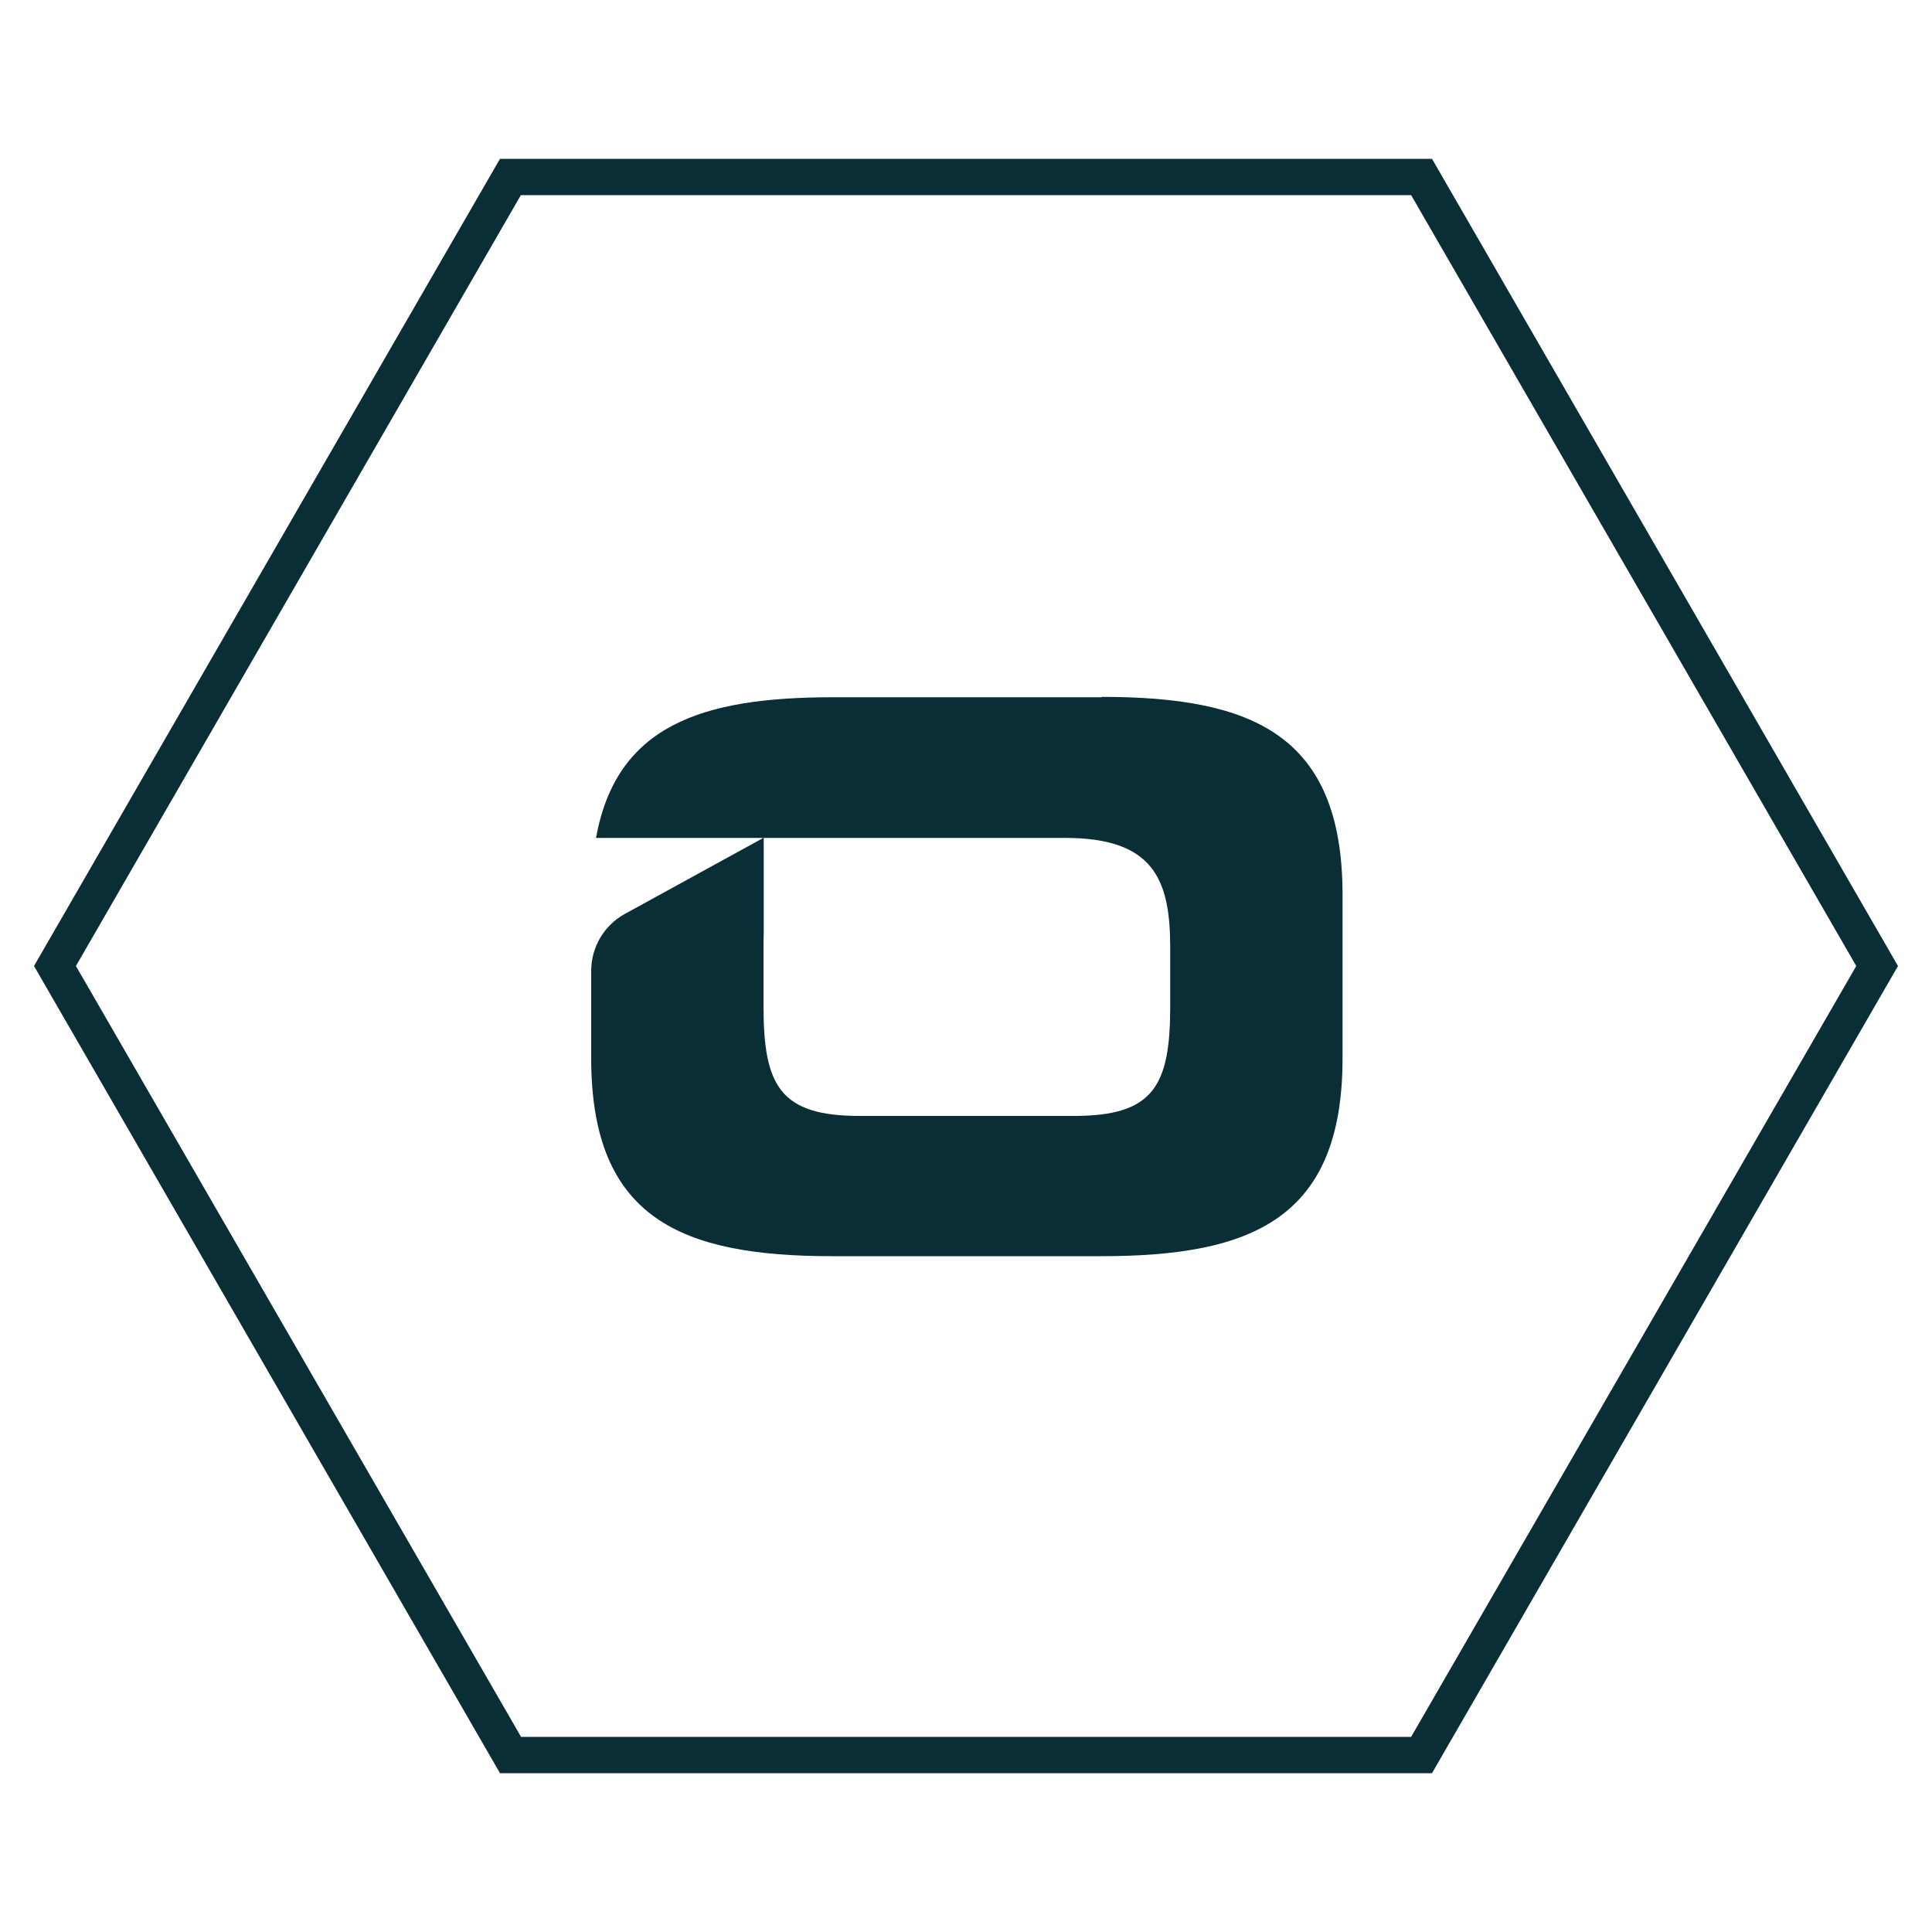
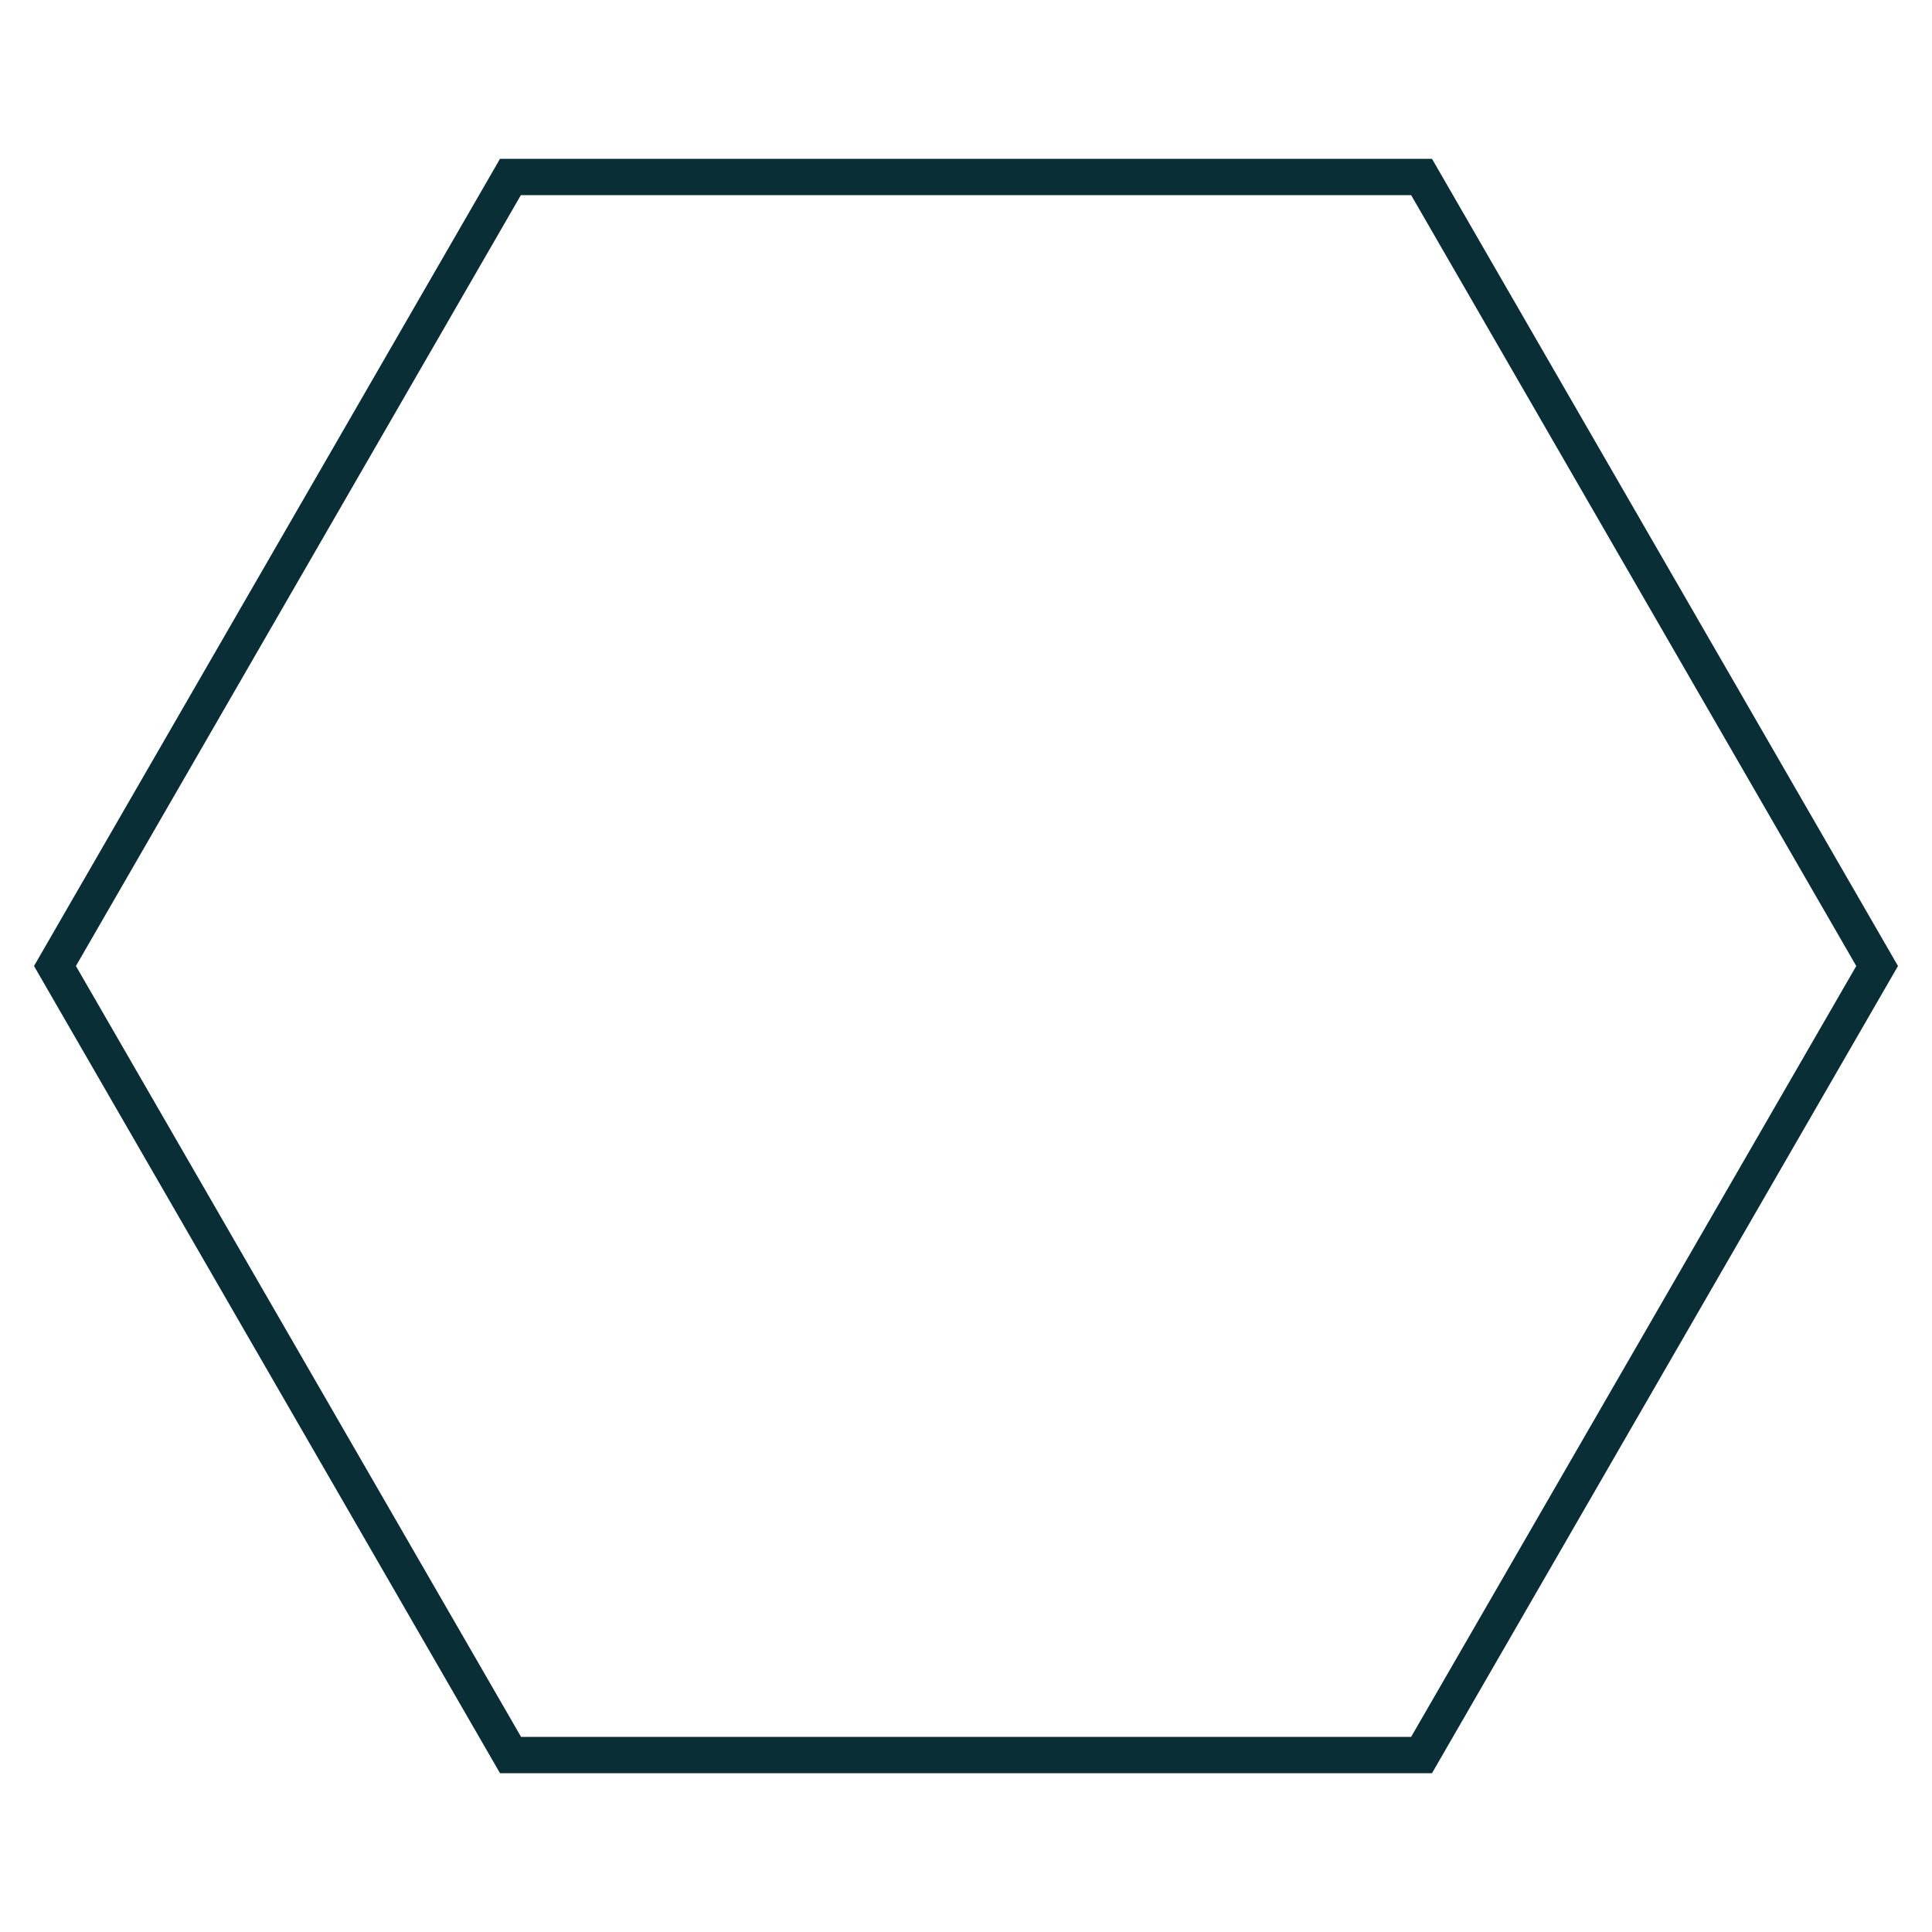
<svg xmlns="http://www.w3.org/2000/svg" id="a" viewBox="0 0 100 100">
  <path d="M74.12,91.78H25.88L1.76,50,25.88,8.22h48.24l24.12,41.78-24.12,41.78ZM26.96,89.9h46.08l23.04-39.9-23.04-39.9H26.96L3.93,50l23.04,39.9Z" fill="#0a2e36" />
-   <path d="M57.02,36.09h-13.93c-6.79,0-11.19,1.47-12.24,7.28h24.28c4.58,0,5.44,2.15,5.44,5.67v3.05c0,4.11-.86,5.67-4.97,5.67h-11.11c-4.11,0-4.97-1.56-4.97-5.67v-3.05c0-.24,0-.48.01-.71h0v-4.97l-7.18,3.94c-1.08.59-1.75,1.72-1.75,2.95v4.52c0,8.29,4.65,10.25,12.48,10.25h13.93c7.82,0,12.48-1.96,12.48-10.25v-8.45c0-8.29-4.66-10.25-12.48-10.25Z" fill="#0a2e36" />
</svg>